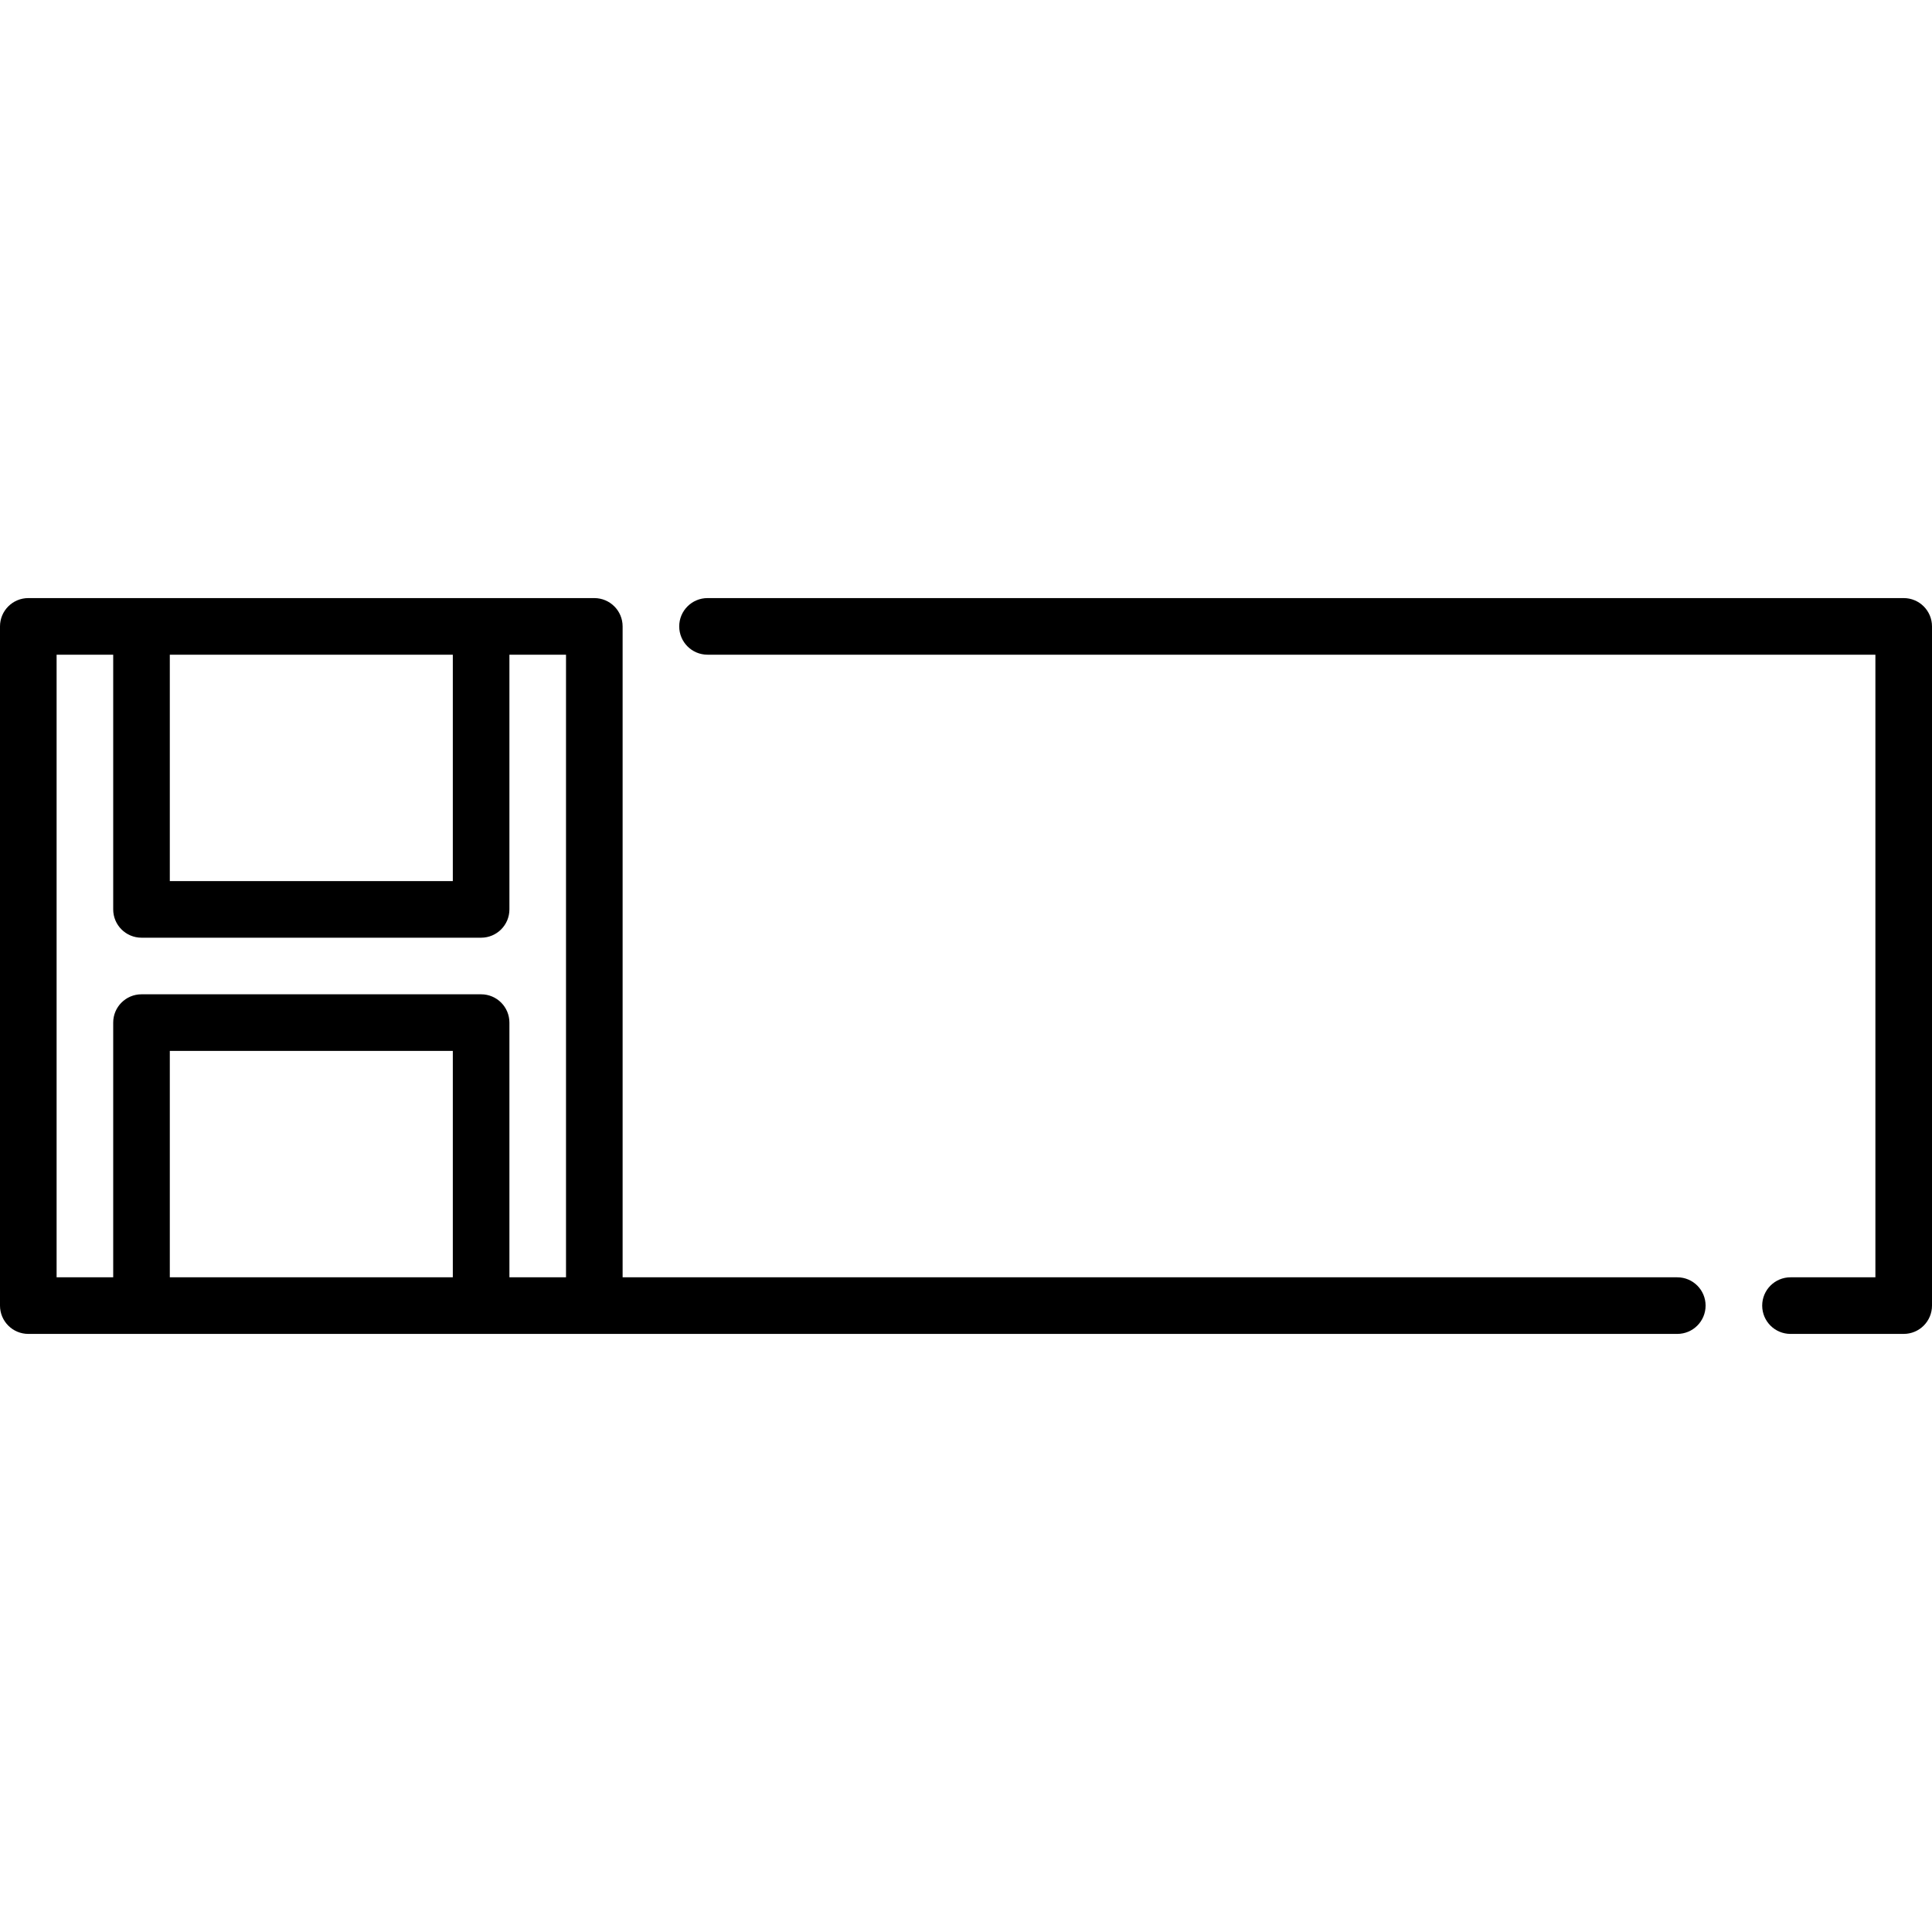
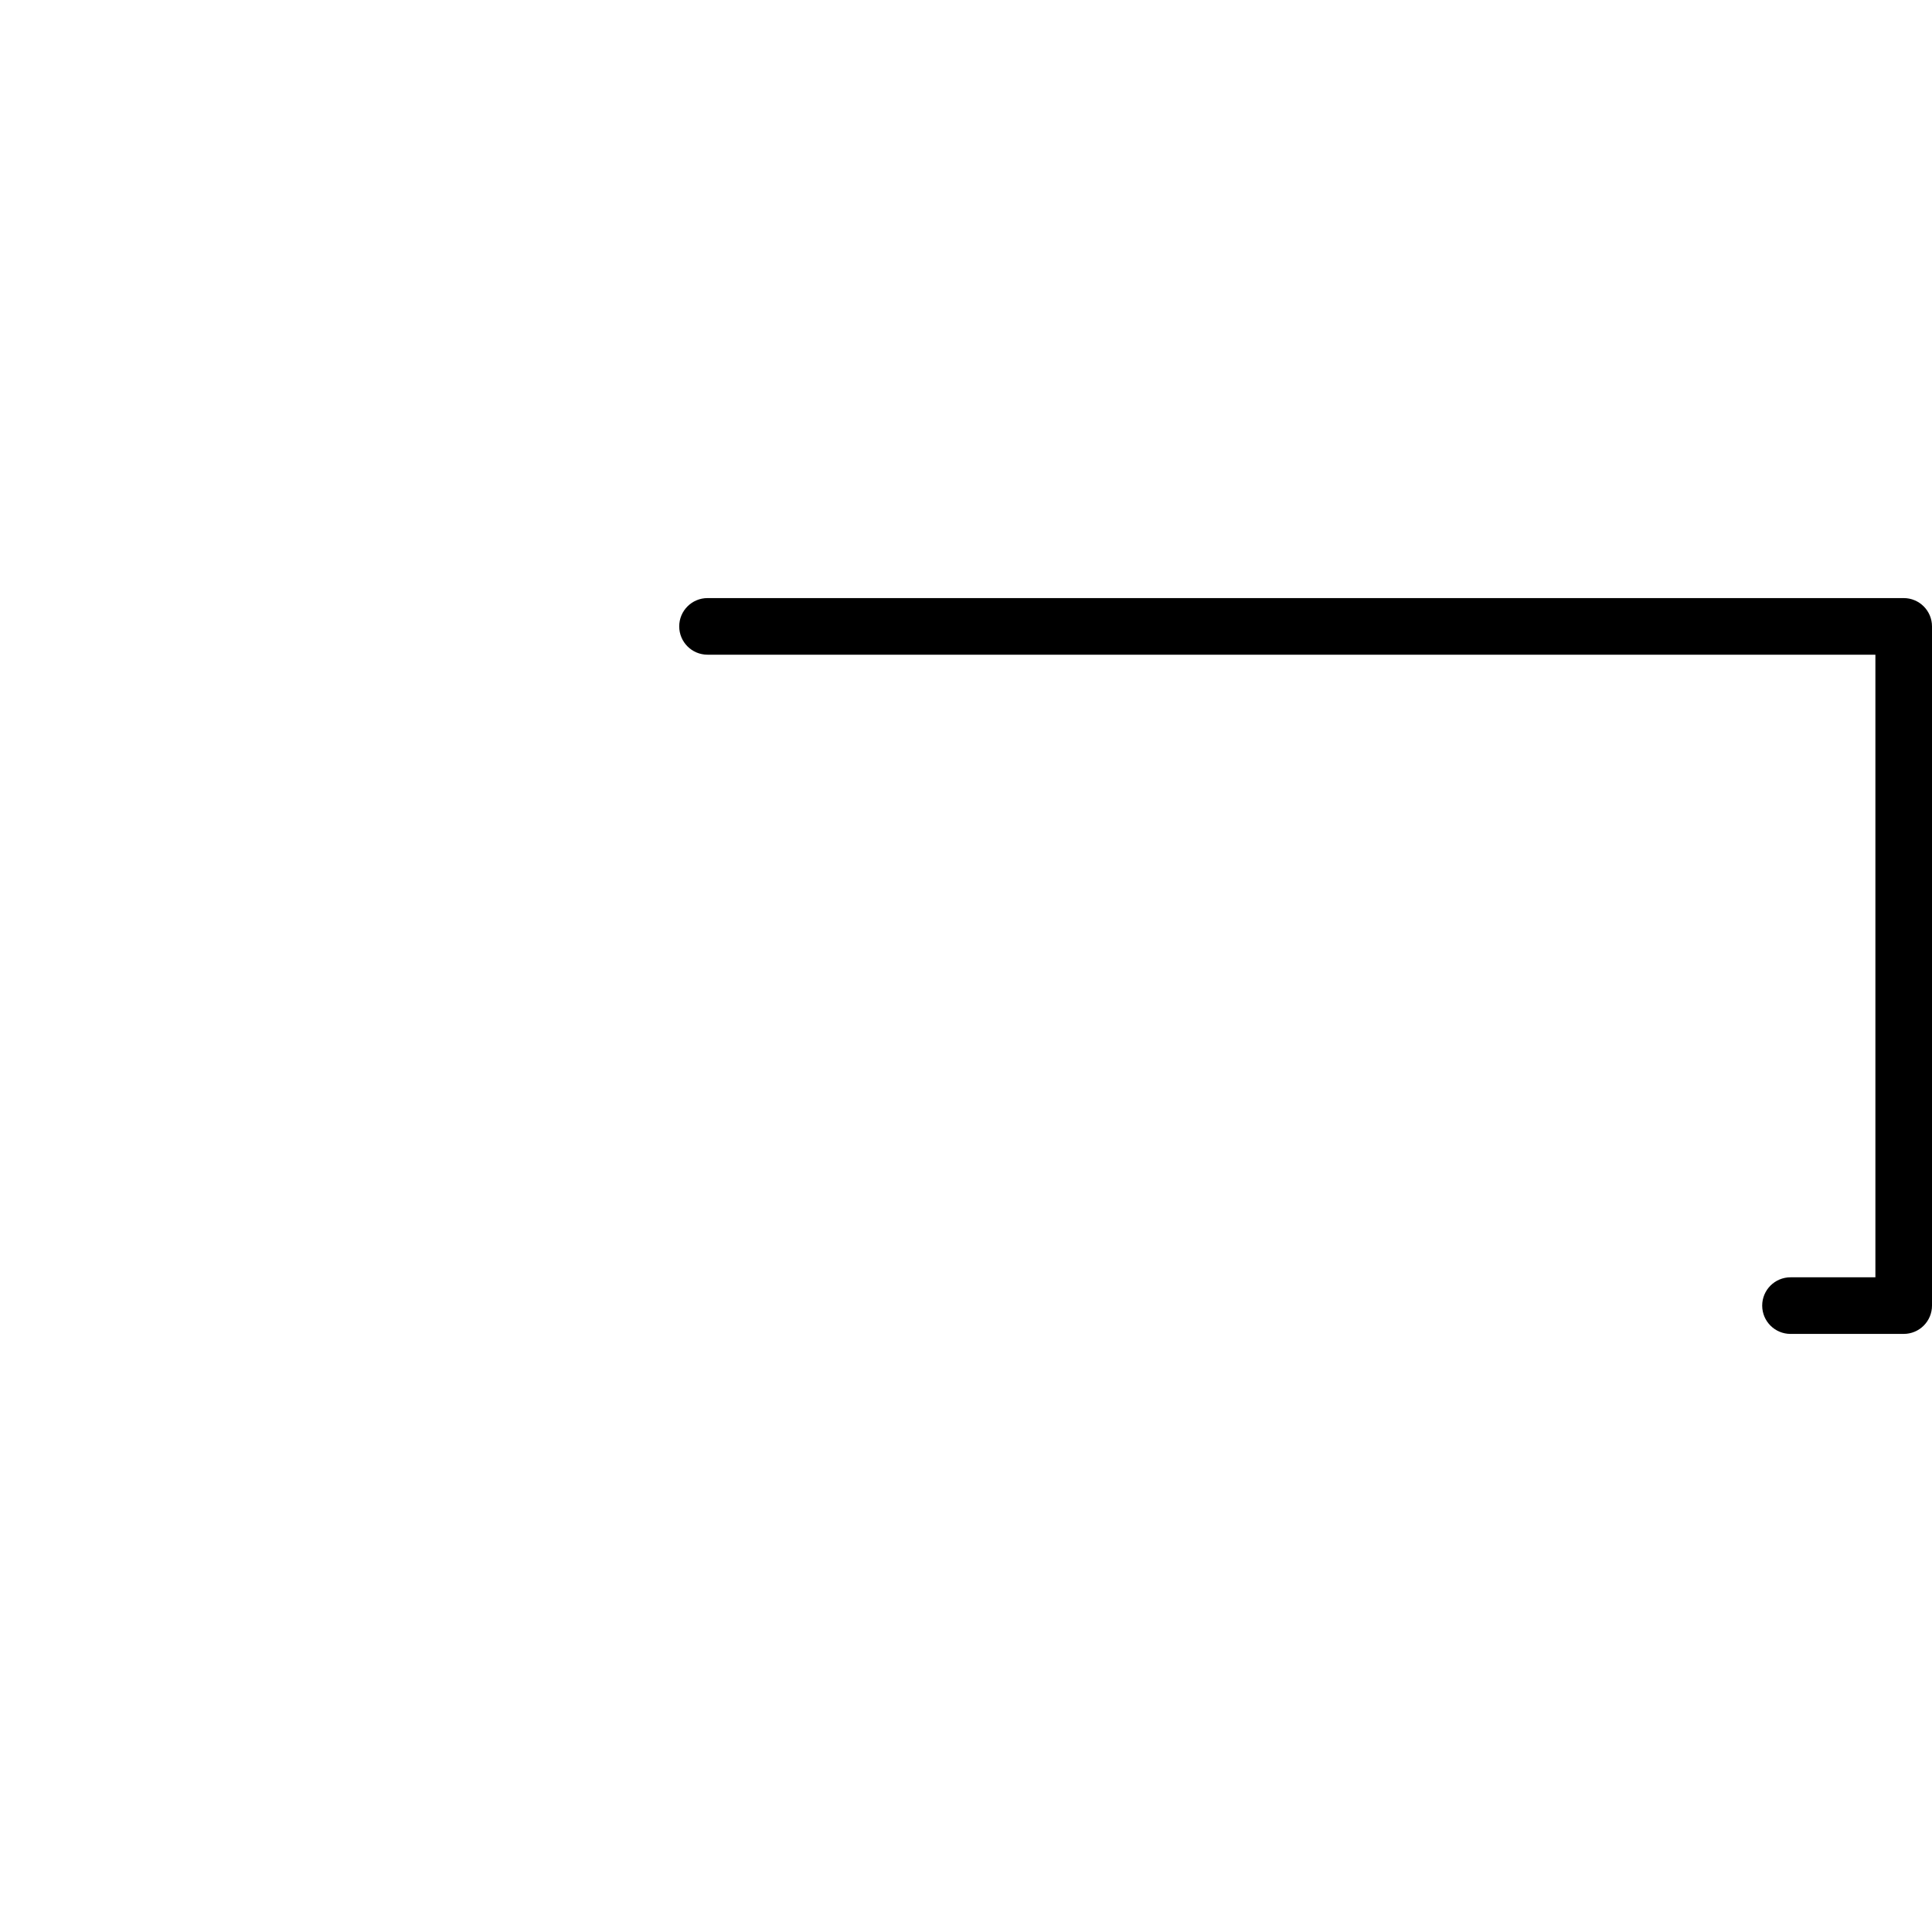
<svg xmlns="http://www.w3.org/2000/svg" id="Capa_1" enable-background="new 0 0 512 512" height="512" viewBox="0 0 512 512" width="512">
  <g>
    <path d="m504.5 158.5h-317c-4.142 0-7.5 3.357-7.5 7.5s3.358 7.5 7.5 7.5h309.5v165h-22.5c-4.142 0-7.5 3.357-7.5 7.5s3.358 7.5 7.5 7.5h30c4.142 0 7.5-3.357 7.5-7.5v-180c0-4.143-3.358-7.5-7.5-7.5z" />
-     <path d="m444.5 338.5h-279.5v-172.5c0-4.143-3.358-7.5-7.5-7.5h-150c-4.142 0-7.5 3.357-7.5 7.5v180c0 4.143 3.358 7.5 7.5 7.5h437c4.142 0 7.5-3.357 7.5-7.5s-3.358-7.5-7.5-7.5zm-399.5-165h75v60h-75zm75 165h-75v-60h75zm30 0h-15v-67.5c0-4.143-3.358-7.5-7.5-7.5h-90c-4.142 0-7.5 3.357-7.5 7.5v67.5h-15v-165h15v67.5c0 4.143 3.358 7.5 7.5 7.5h90c4.142 0 7.5-3.357 7.5-7.5v-67.5h15z" />
  </g>
</svg>